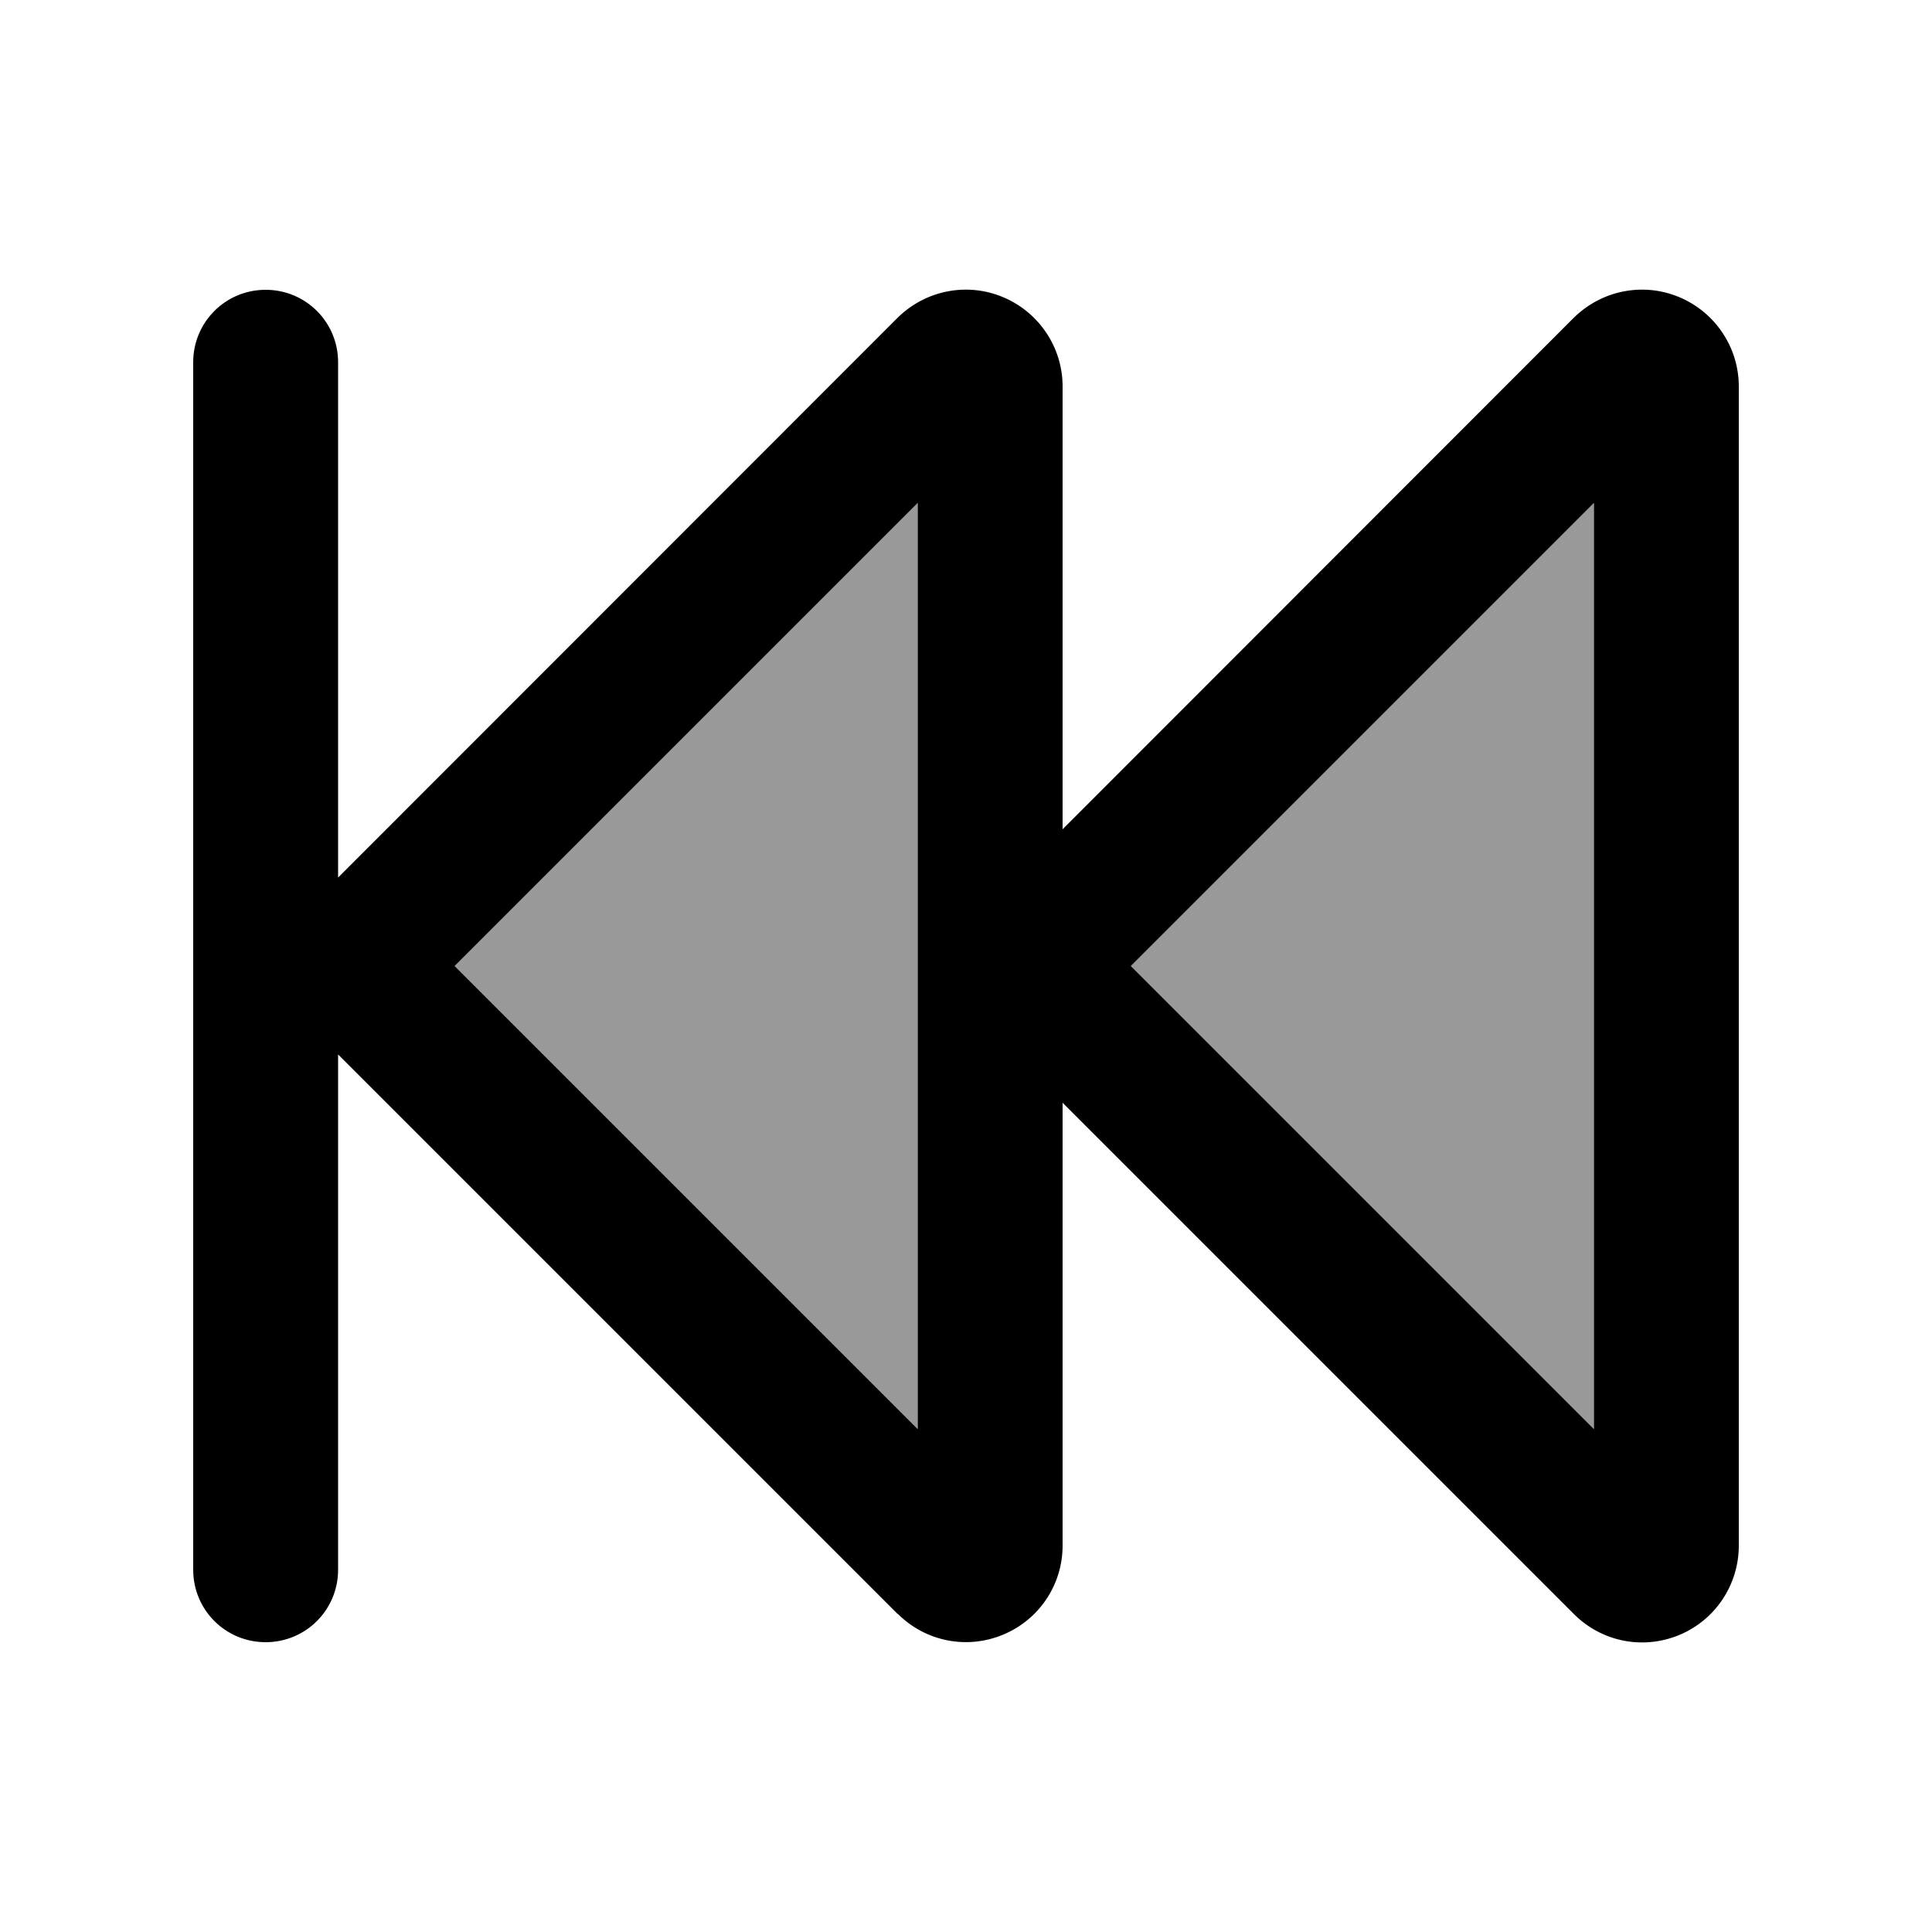
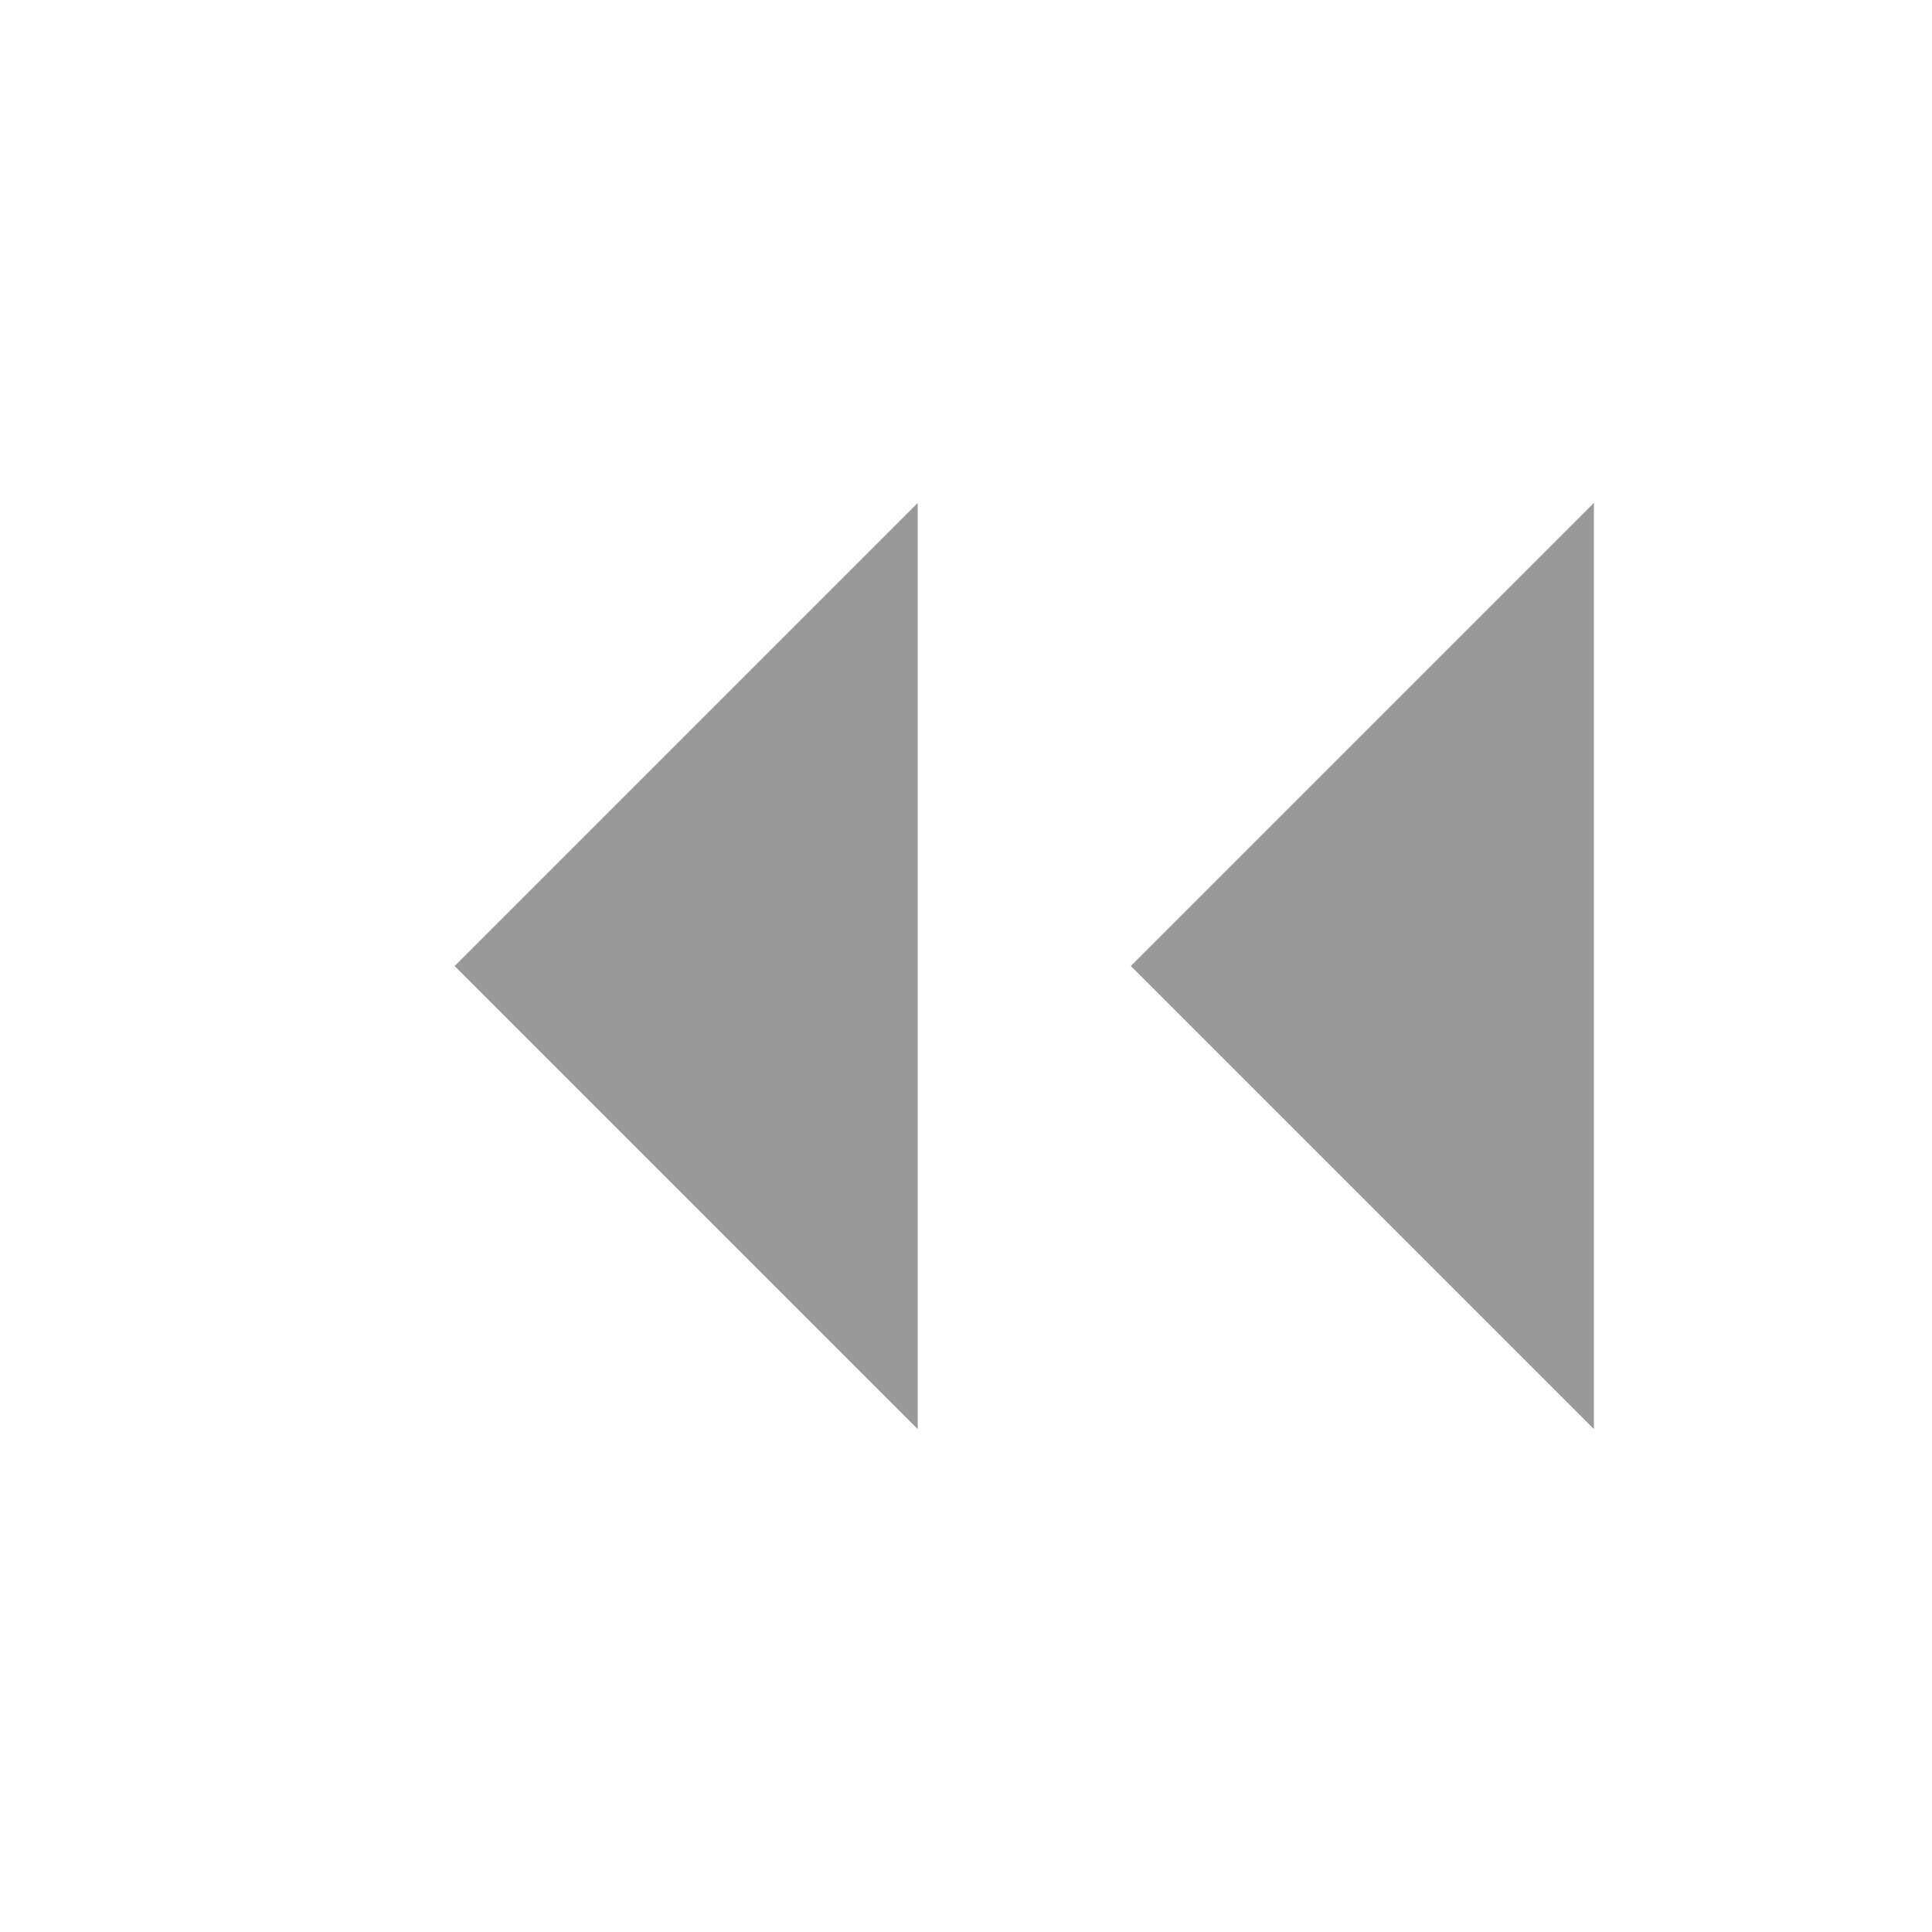
<svg xmlns="http://www.w3.org/2000/svg" viewBox="0 0 640 640">
  <path opacity=".4" fill="currentColor" d="M150.6 320L304 166.6L304 473.4L150.6 320zM374.6 320L528 166.6L528 473.4L374.6 320z" />
-   <path fill="currentColor" d="M304 166.6L304 473.4L150.6 320L304 166.6zM297.4 534.6C306.6 543.8 320.3 546.5 332.3 541.5C344.3 536.5 352 524.9 352 512L352 365.3L521.4 534.7C530.6 543.9 544.3 546.6 556.3 541.6C568.3 536.6 576 524.9 576 512L576 128C576 115.1 568.2 103.4 556.2 98.4C544.2 93.4 530.5 96.2 521.3 105.3L352 274.7L352 128C352 115.1 344.2 103.4 332.2 98.4C320.2 93.4 306.5 96.2 297.3 105.3L112 290.7L112 120C112 106.7 101.3 96 88 96C74.7 96 64 106.7 64 120L64 520C64 533.3 74.7 544 88 544C101.3 544 112 533.3 112 520L112 349.3L297.4 534.7zM374.6 320L528 166.6L528 473.4L374.6 320z" />
</svg>